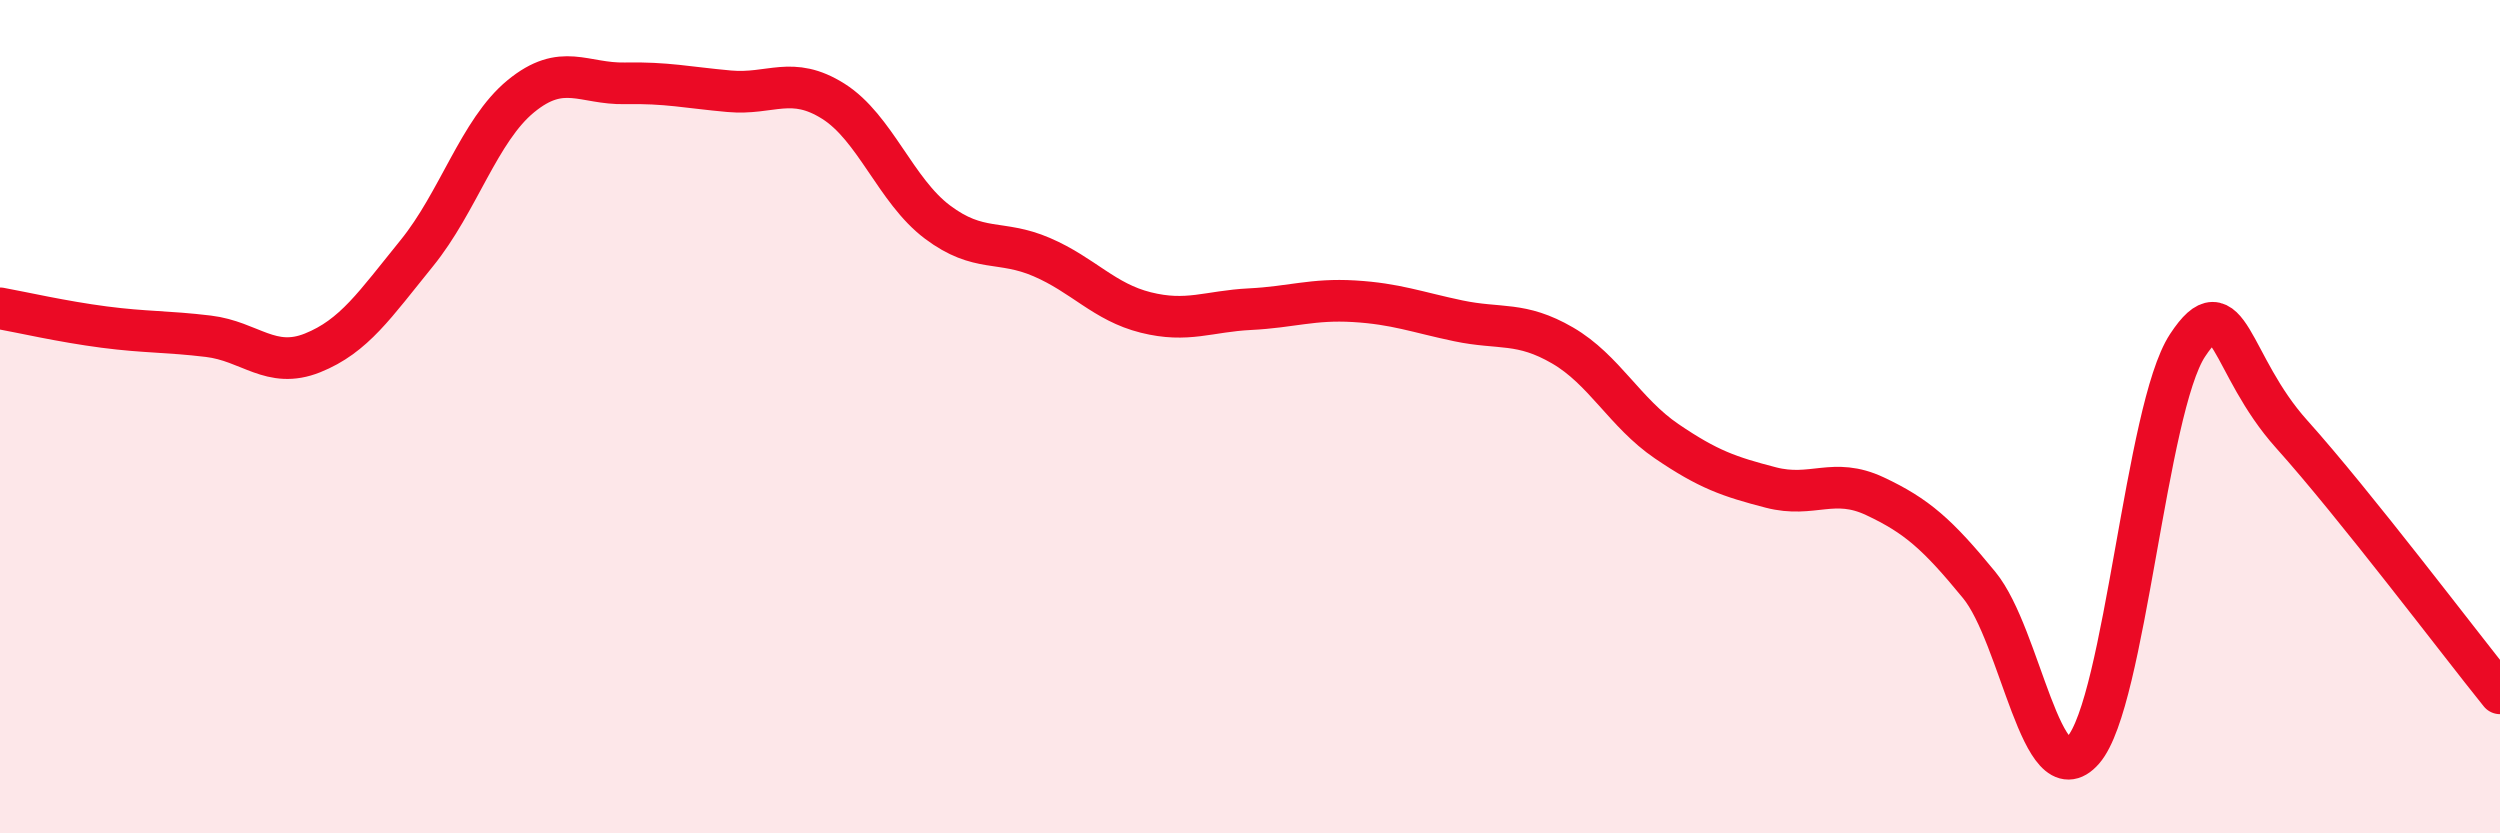
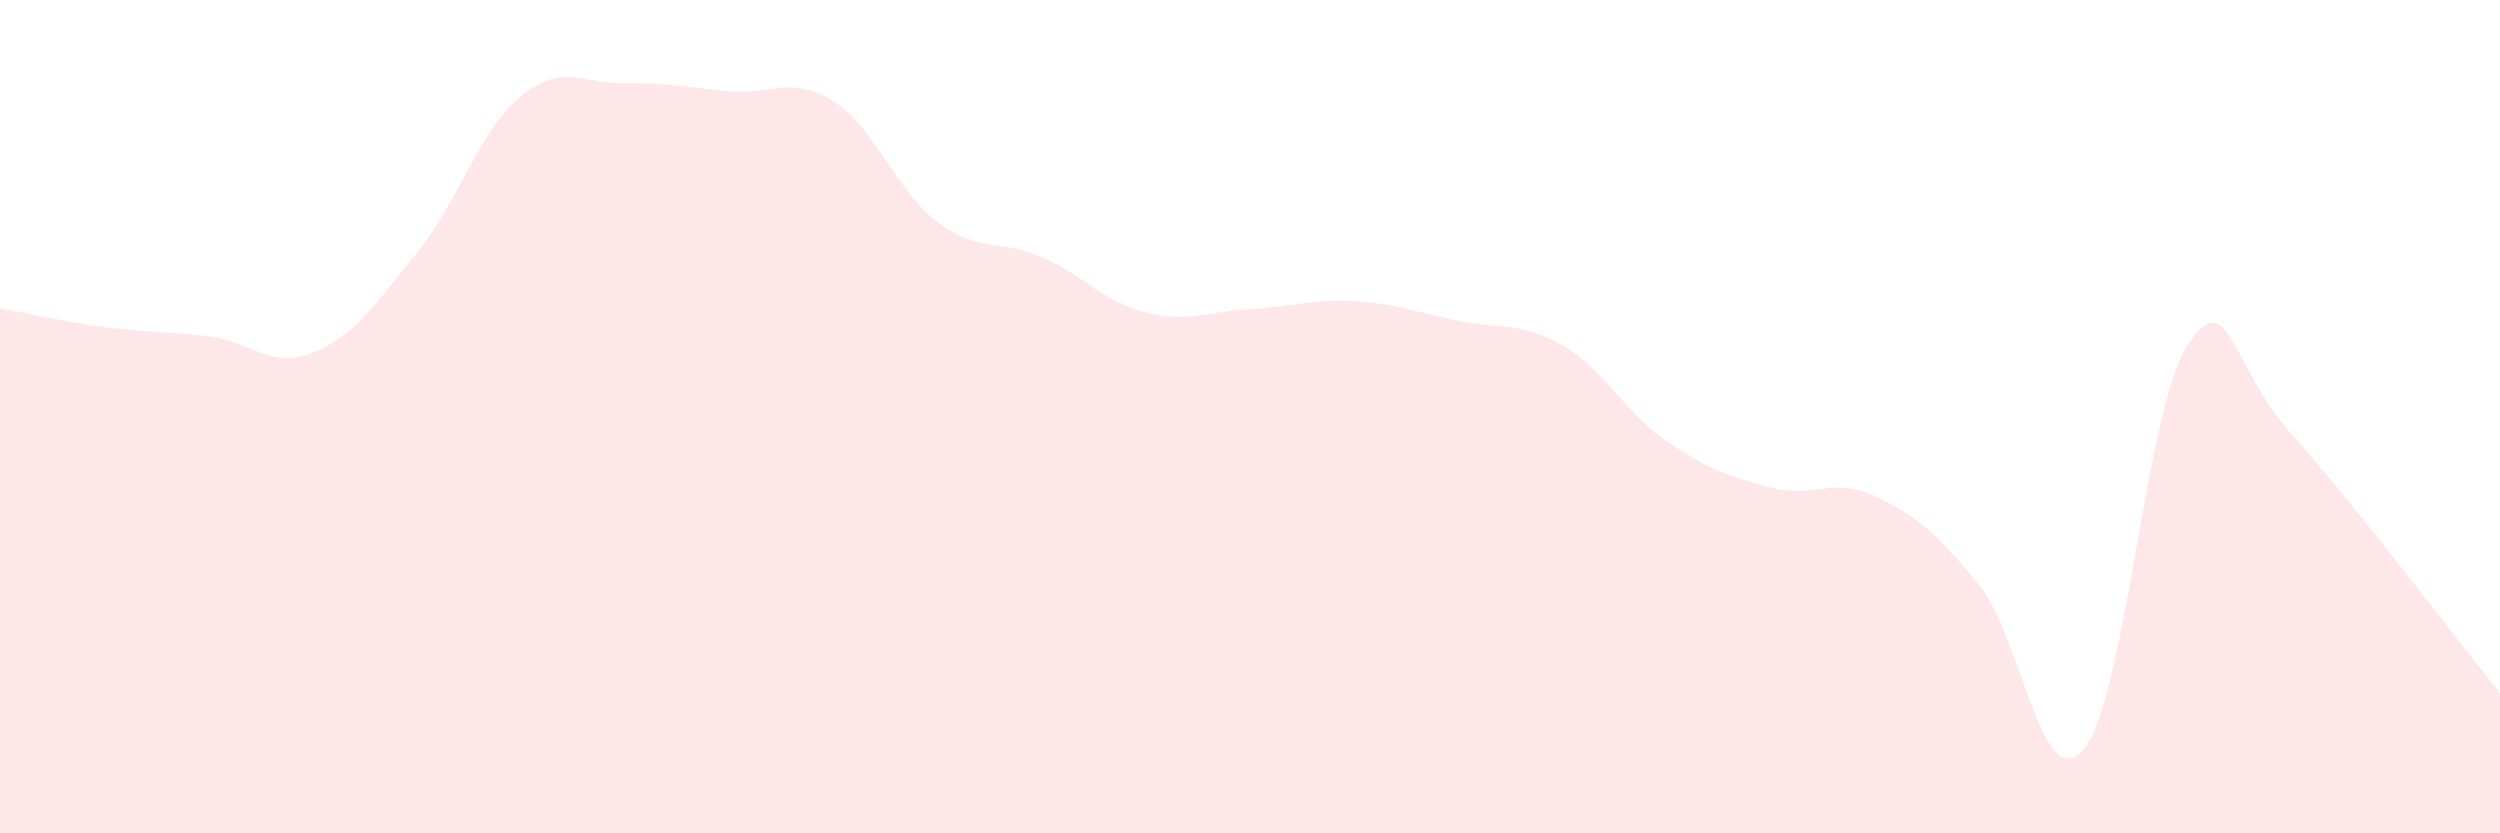
<svg xmlns="http://www.w3.org/2000/svg" width="60" height="20" viewBox="0 0 60 20">
  <path d="M 0,7.4 C 0.5,7.49 1.5,7.72 2.5,7.85 C 3.5,7.98 4,7.95 5,8.07 C 6,8.19 6.5,8.87 7.5,8.47 C 8.5,8.07 9,7.31 10,6.08 C 11,4.85 11.5,3.13 12.5,2.31 C 13.5,1.49 14,2.02 15,2 C 16,1.98 16.5,2.1 17.5,2.19 C 18.5,2.28 19,1.8 20,2.43 C 21,3.06 21.5,4.58 22.5,5.33 C 23.5,6.08 24,5.74 25,6.17 C 26,6.6 26.5,7.25 27.5,7.5 C 28.5,7.75 29,7.47 30,7.42 C 31,7.37 31.5,7.17 32.5,7.23 C 33.5,7.29 34,7.49 35,7.7 C 36,7.91 36.5,7.71 37.5,8.29 C 38.5,8.87 39,9.91 40,10.59 C 41,11.27 41.5,11.44 42.5,11.7 C 43.5,11.96 44,11.44 45,11.91 C 46,12.38 46.5,12.82 47.5,14.04 C 48.5,15.26 49,19.15 50,18 C 51,16.85 51.5,9.81 52.5,8.29 C 53.5,6.77 53.5,8.75 55,10.42 C 56.5,12.09 59,15.4 60,16.64L60 20L0 20Z" fill="#EB0A25" opacity="0.1" stroke-linecap="round" stroke-linejoin="round" />
-   <path d="M 0,7.4 C 0.5,7.49 1.5,7.72 2.5,7.85 C 3.5,7.98 4,7.95 5,8.07 C 6,8.19 6.5,8.87 7.5,8.47 C 8.5,8.07 9,7.31 10,6.08 C 11,4.85 11.5,3.13 12.5,2.31 C 13.5,1.49 14,2.02 15,2 C 16,1.98 16.5,2.1 17.5,2.19 C 18.5,2.28 19,1.8 20,2.43 C 21,3.06 21.5,4.58 22.5,5.33 C 23.5,6.08 24,5.74 25,6.17 C 26,6.6 26.5,7.25 27.5,7.5 C 28.5,7.75 29,7.47 30,7.42 C 31,7.37 31.5,7.17 32.5,7.23 C 33.5,7.29 34,7.49 35,7.7 C 36,7.91 36.5,7.71 37.5,8.29 C 38.5,8.87 39,9.91 40,10.59 C 41,11.27 41.5,11.44 42.5,11.7 C 43.5,11.96 44,11.44 45,11.91 C 46,12.38 46.5,12.82 47.5,14.04 C 48.5,15.26 49,19.15 50,18 C 51,16.85 51.5,9.81 52.5,8.29 C 53.5,6.77 53.5,8.75 55,10.42 C 56.5,12.09 59,15.4 60,16.64" stroke="#EB0A25" stroke-width="1" fill="none" stroke-linecap="round" stroke-linejoin="round" />
</svg>